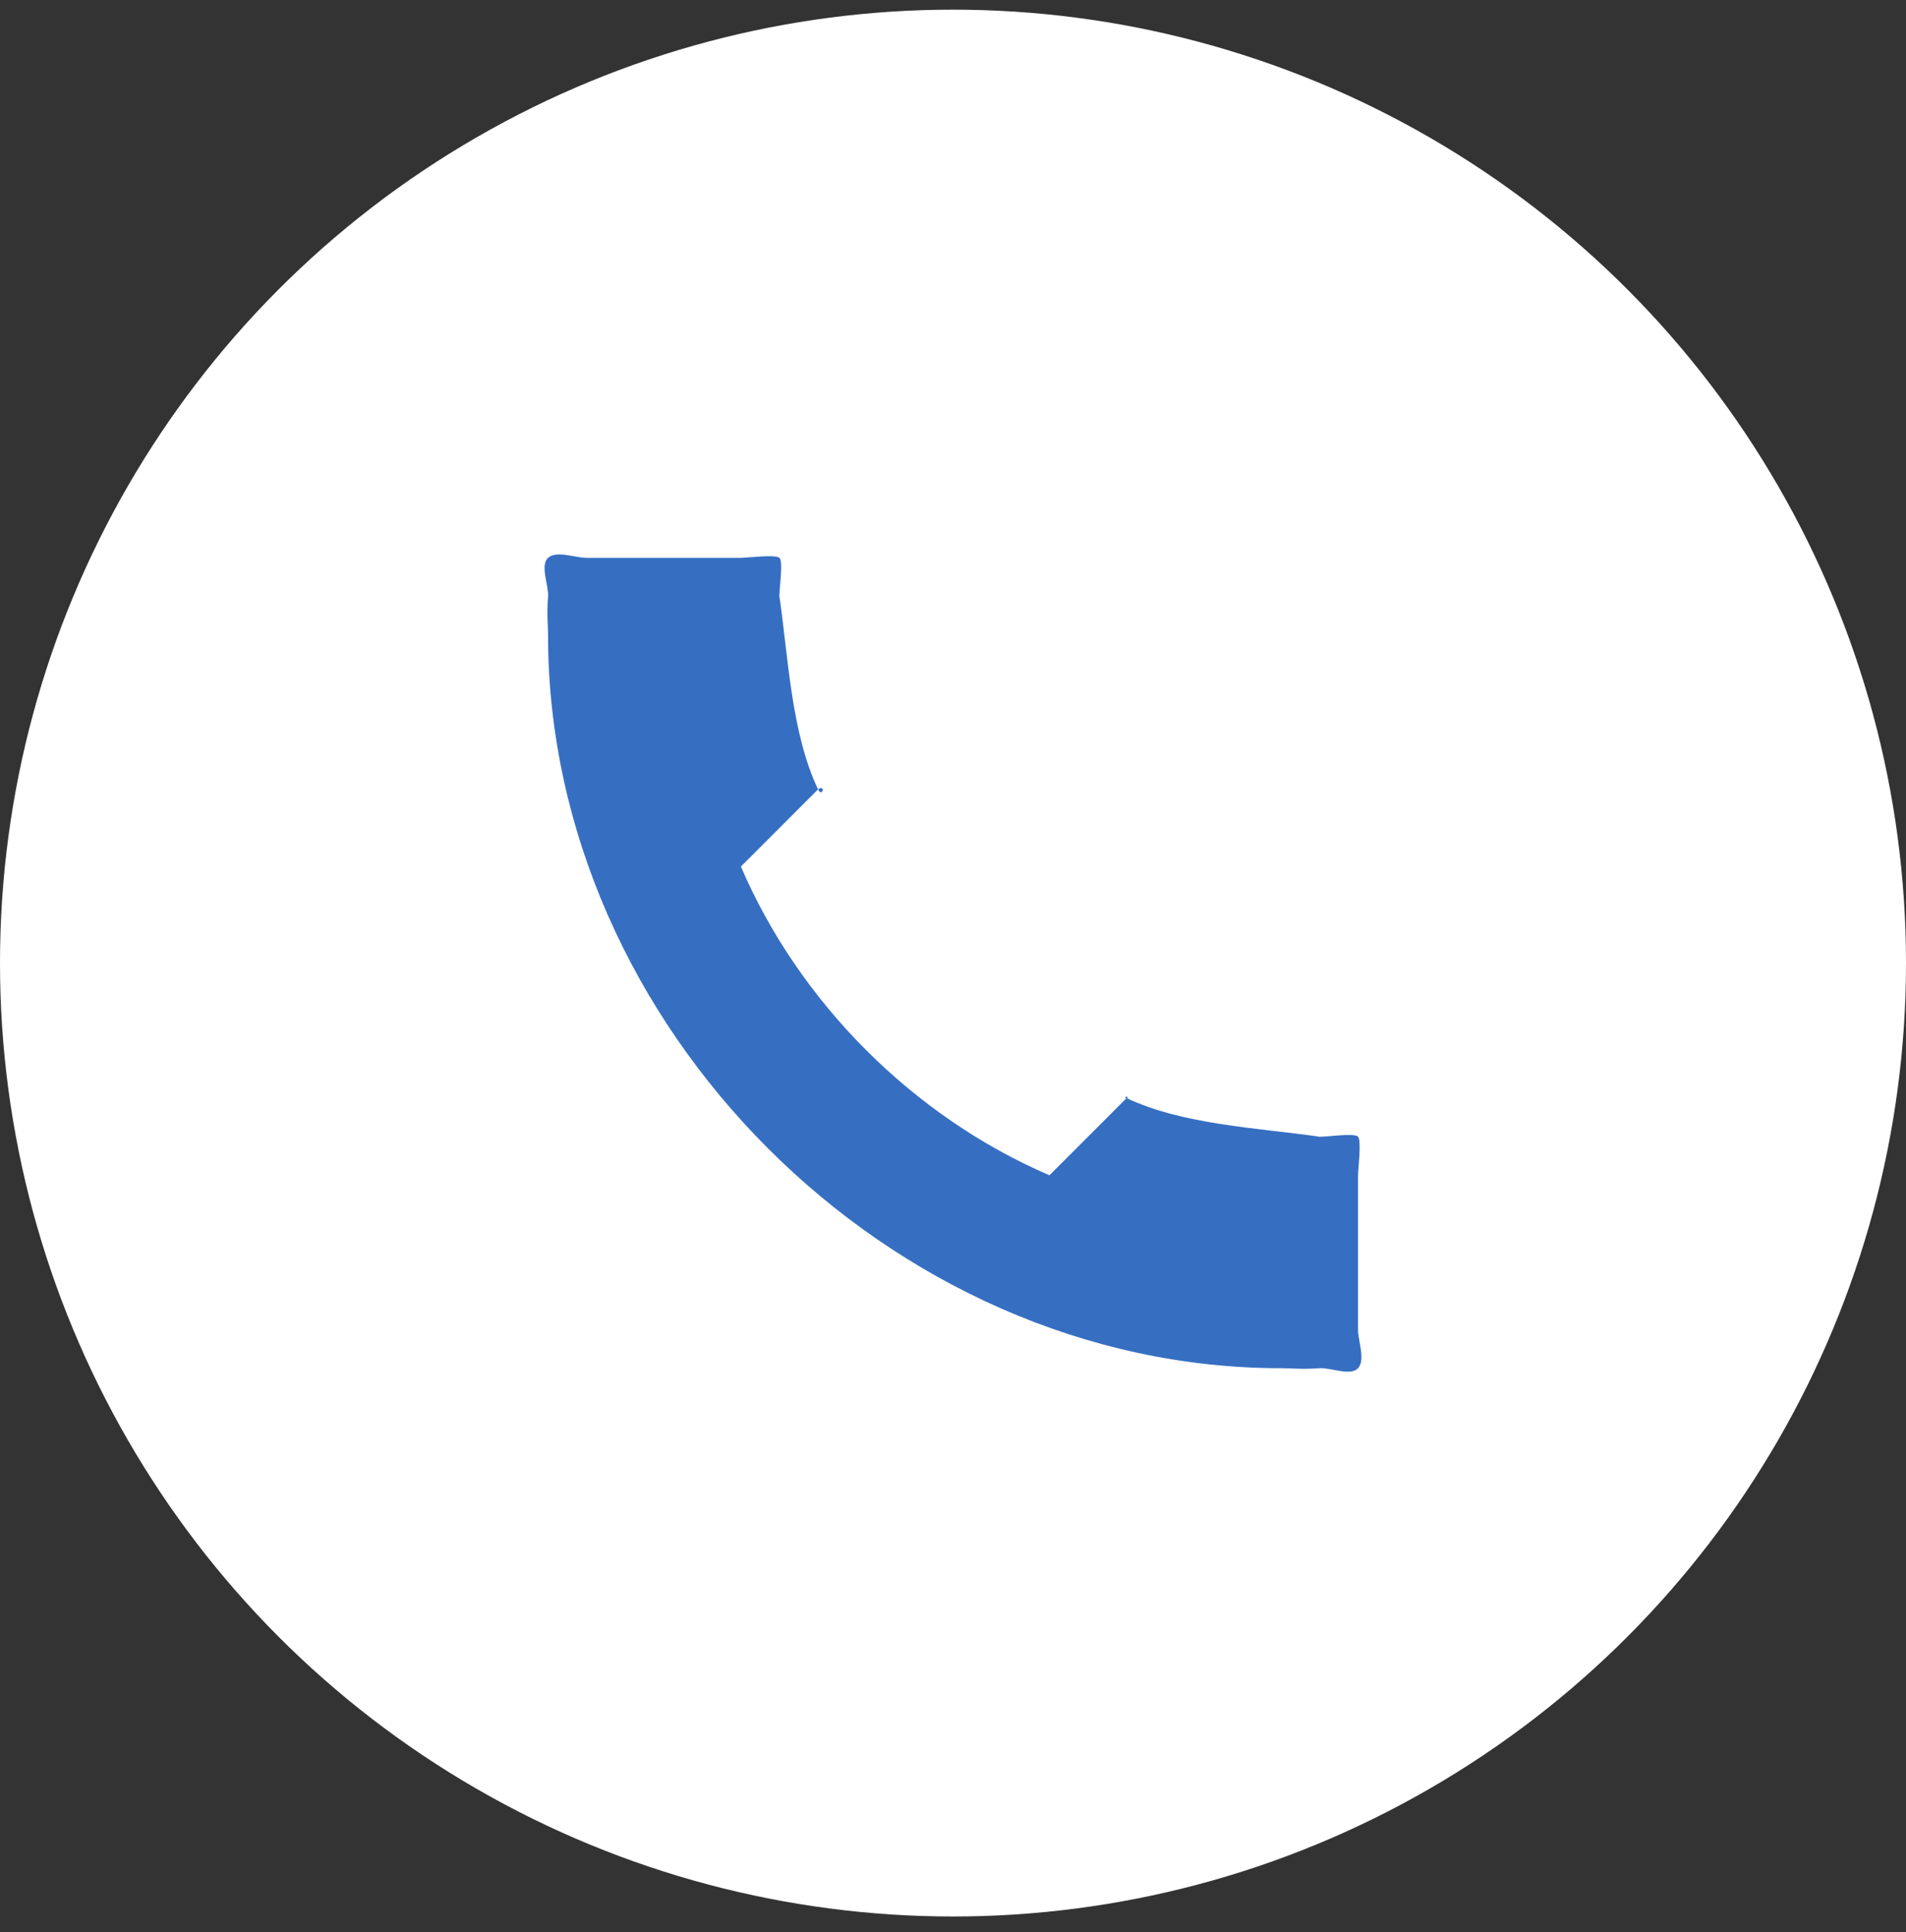
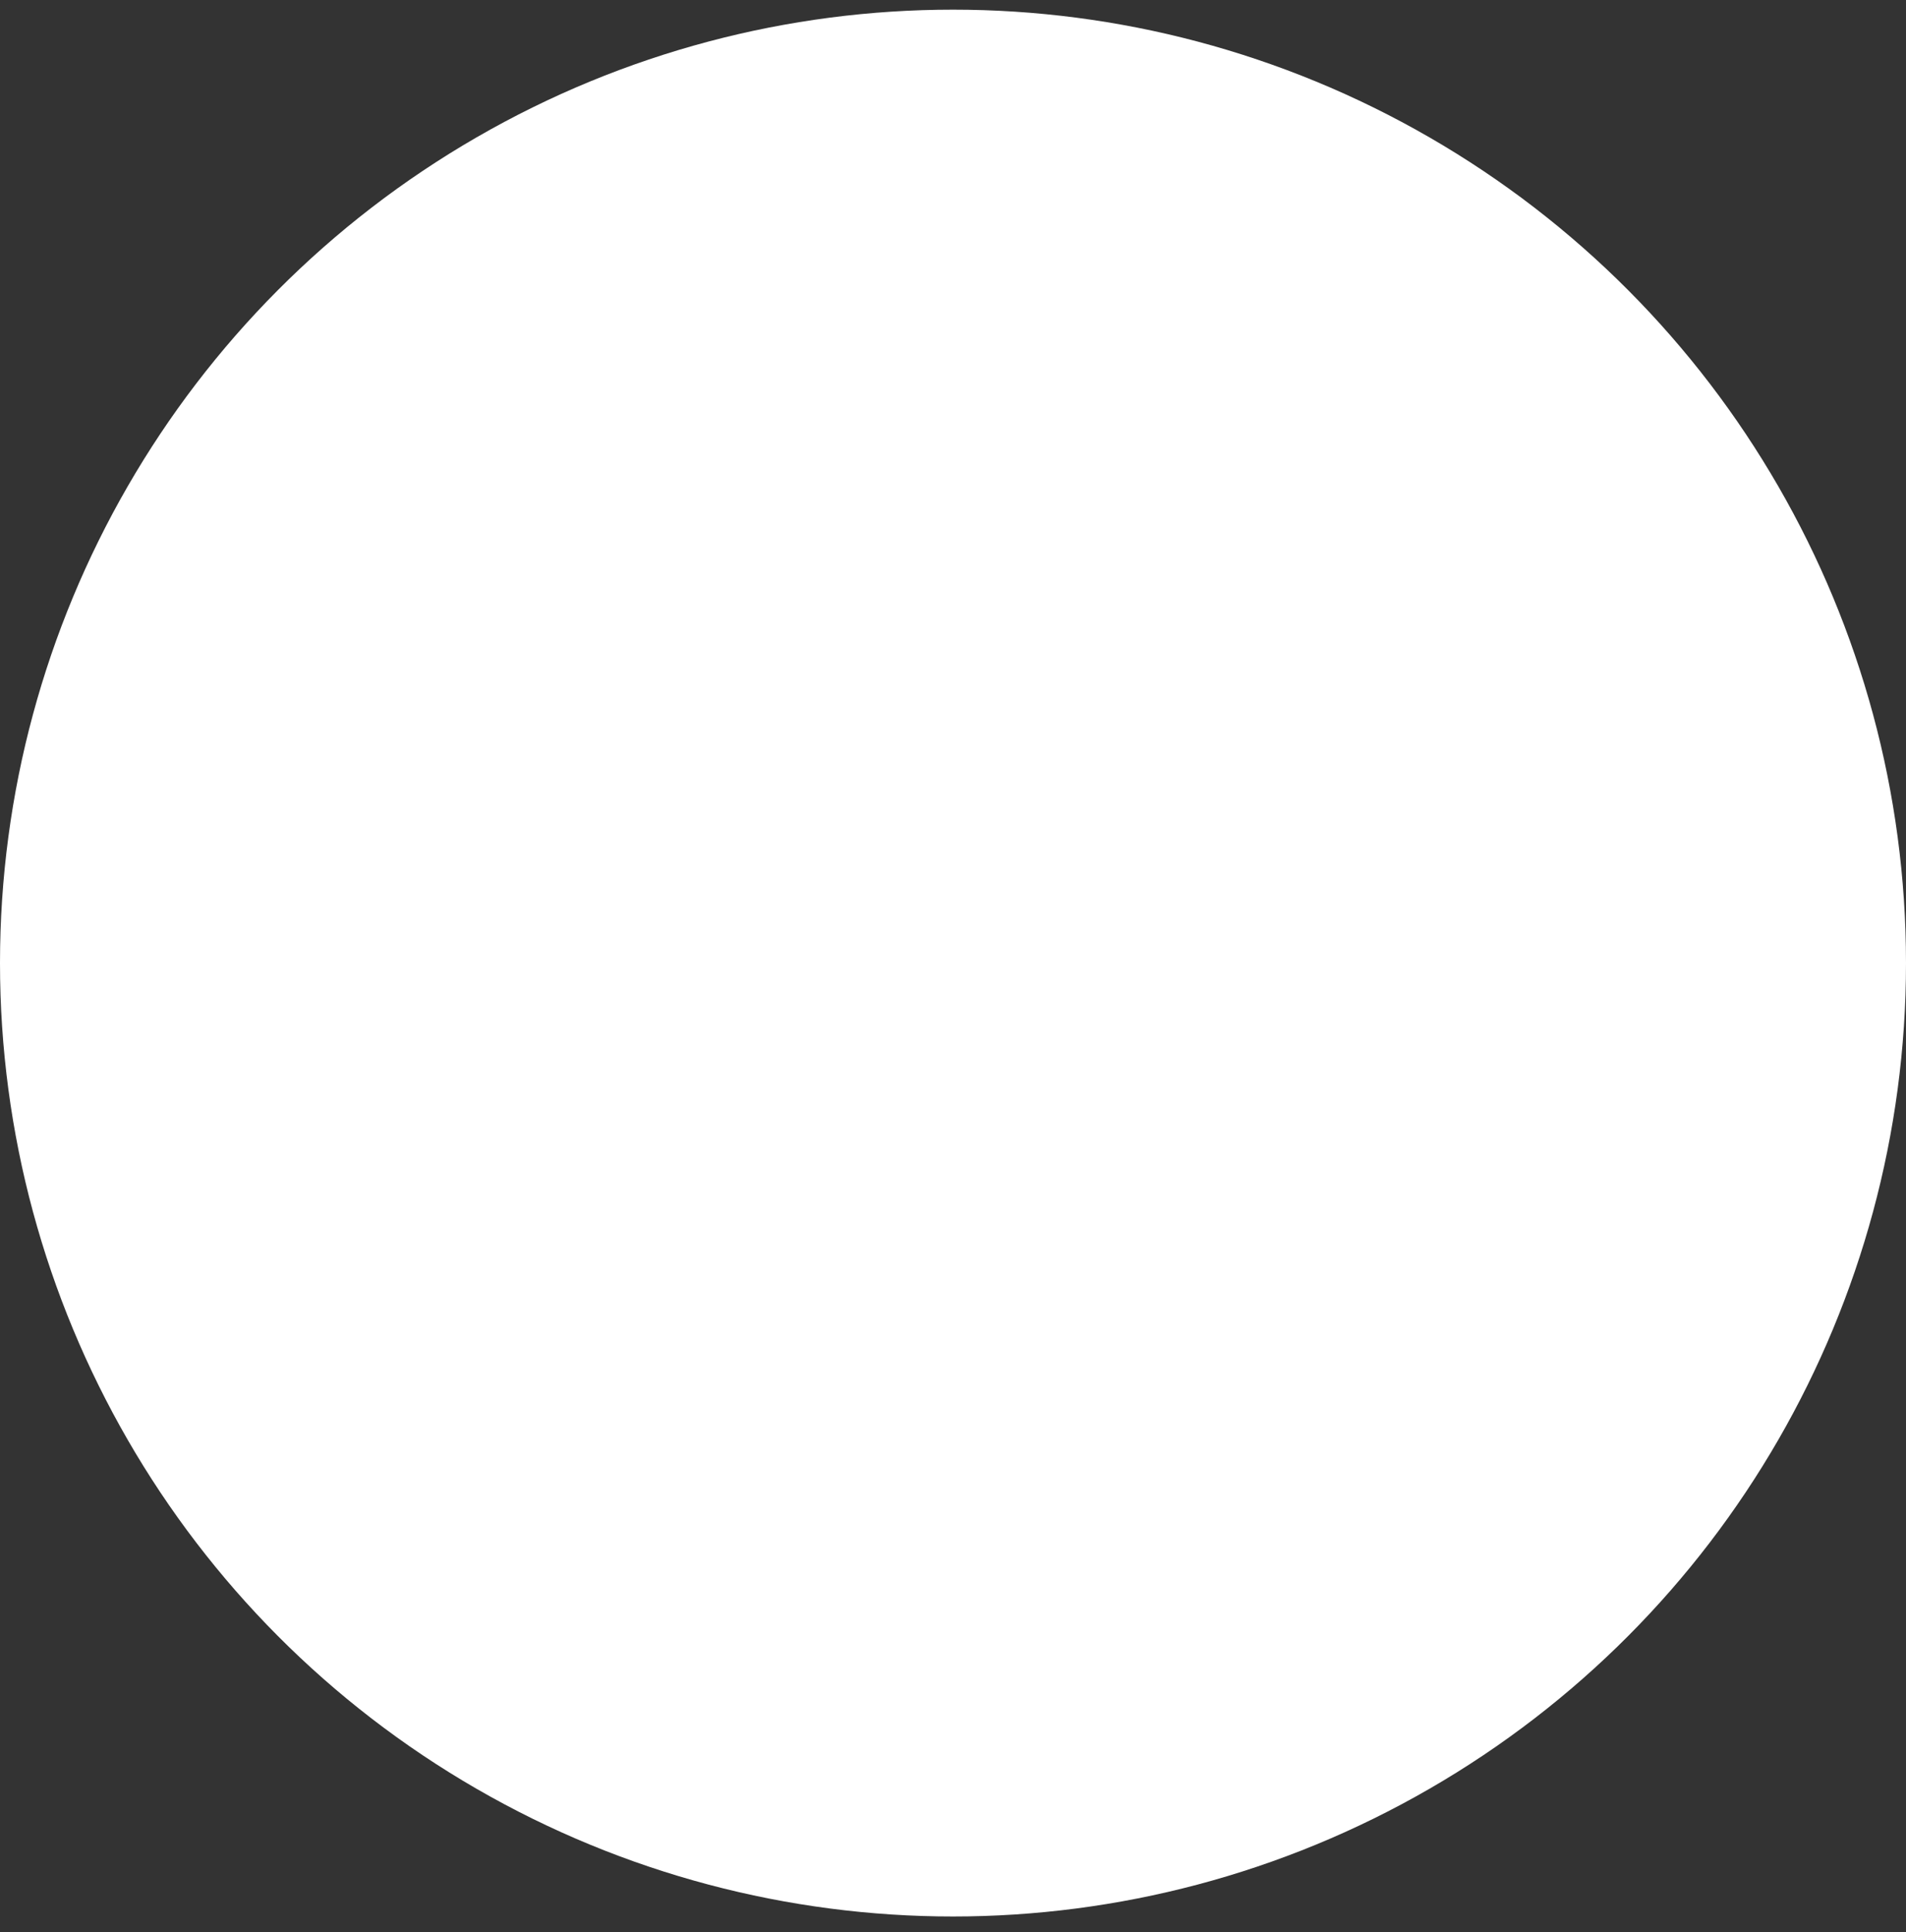
<svg xmlns="http://www.w3.org/2000/svg" width="75" height="76" viewBox="0 0 75 76" fill="none">
  <rect x="0" y="0" width="75" height="76" fill="#333333" stroke="none" />
  <circle cx="37.5" cy="37.88" r="37.5" fill="white" />
-   <path d="M53.438 46.226V52.297C53.438 52.737 53.738 53.492 53.438 53.815C53.138 54.137 52.36 53.784 51.92 53.815C51.16 53.867 50.883 53.815 50.403 53.815C35.02 53.815 21.565 40.36 21.565 24.977C21.565 24.497 21.511 24.22 21.565 23.46C21.596 23.02 21.243 22.242 21.565 21.942C21.888 21.642 22.642 21.942 23.083 21.942H29.154C29.37 21.942 30.512 21.797 30.672 21.942C30.832 22.087 30.65 23.245 30.672 23.46C30.637 23.218 30.712 23.86 30.672 23.46C31.018 25.874 31.142 28.846 32.19 31.048C32.355 31.396 32.503 30.826 32.19 31.048L29.154 34.084C31.451 39.435 35.944 43.929 41.296 46.226L44.331 43.19C44.149 43.238 44.441 43.037 44.331 43.19C44.161 43.11 44.514 43.143 44.331 43.19C46.533 44.236 49.507 44.364 51.92 44.708C51.523 44.668 52.162 44.743 51.92 44.708C52.135 44.73 53.294 44.548 53.438 44.708C53.582 44.868 53.438 46.01 53.438 46.226Z" fill="#366FC2" />
</svg>